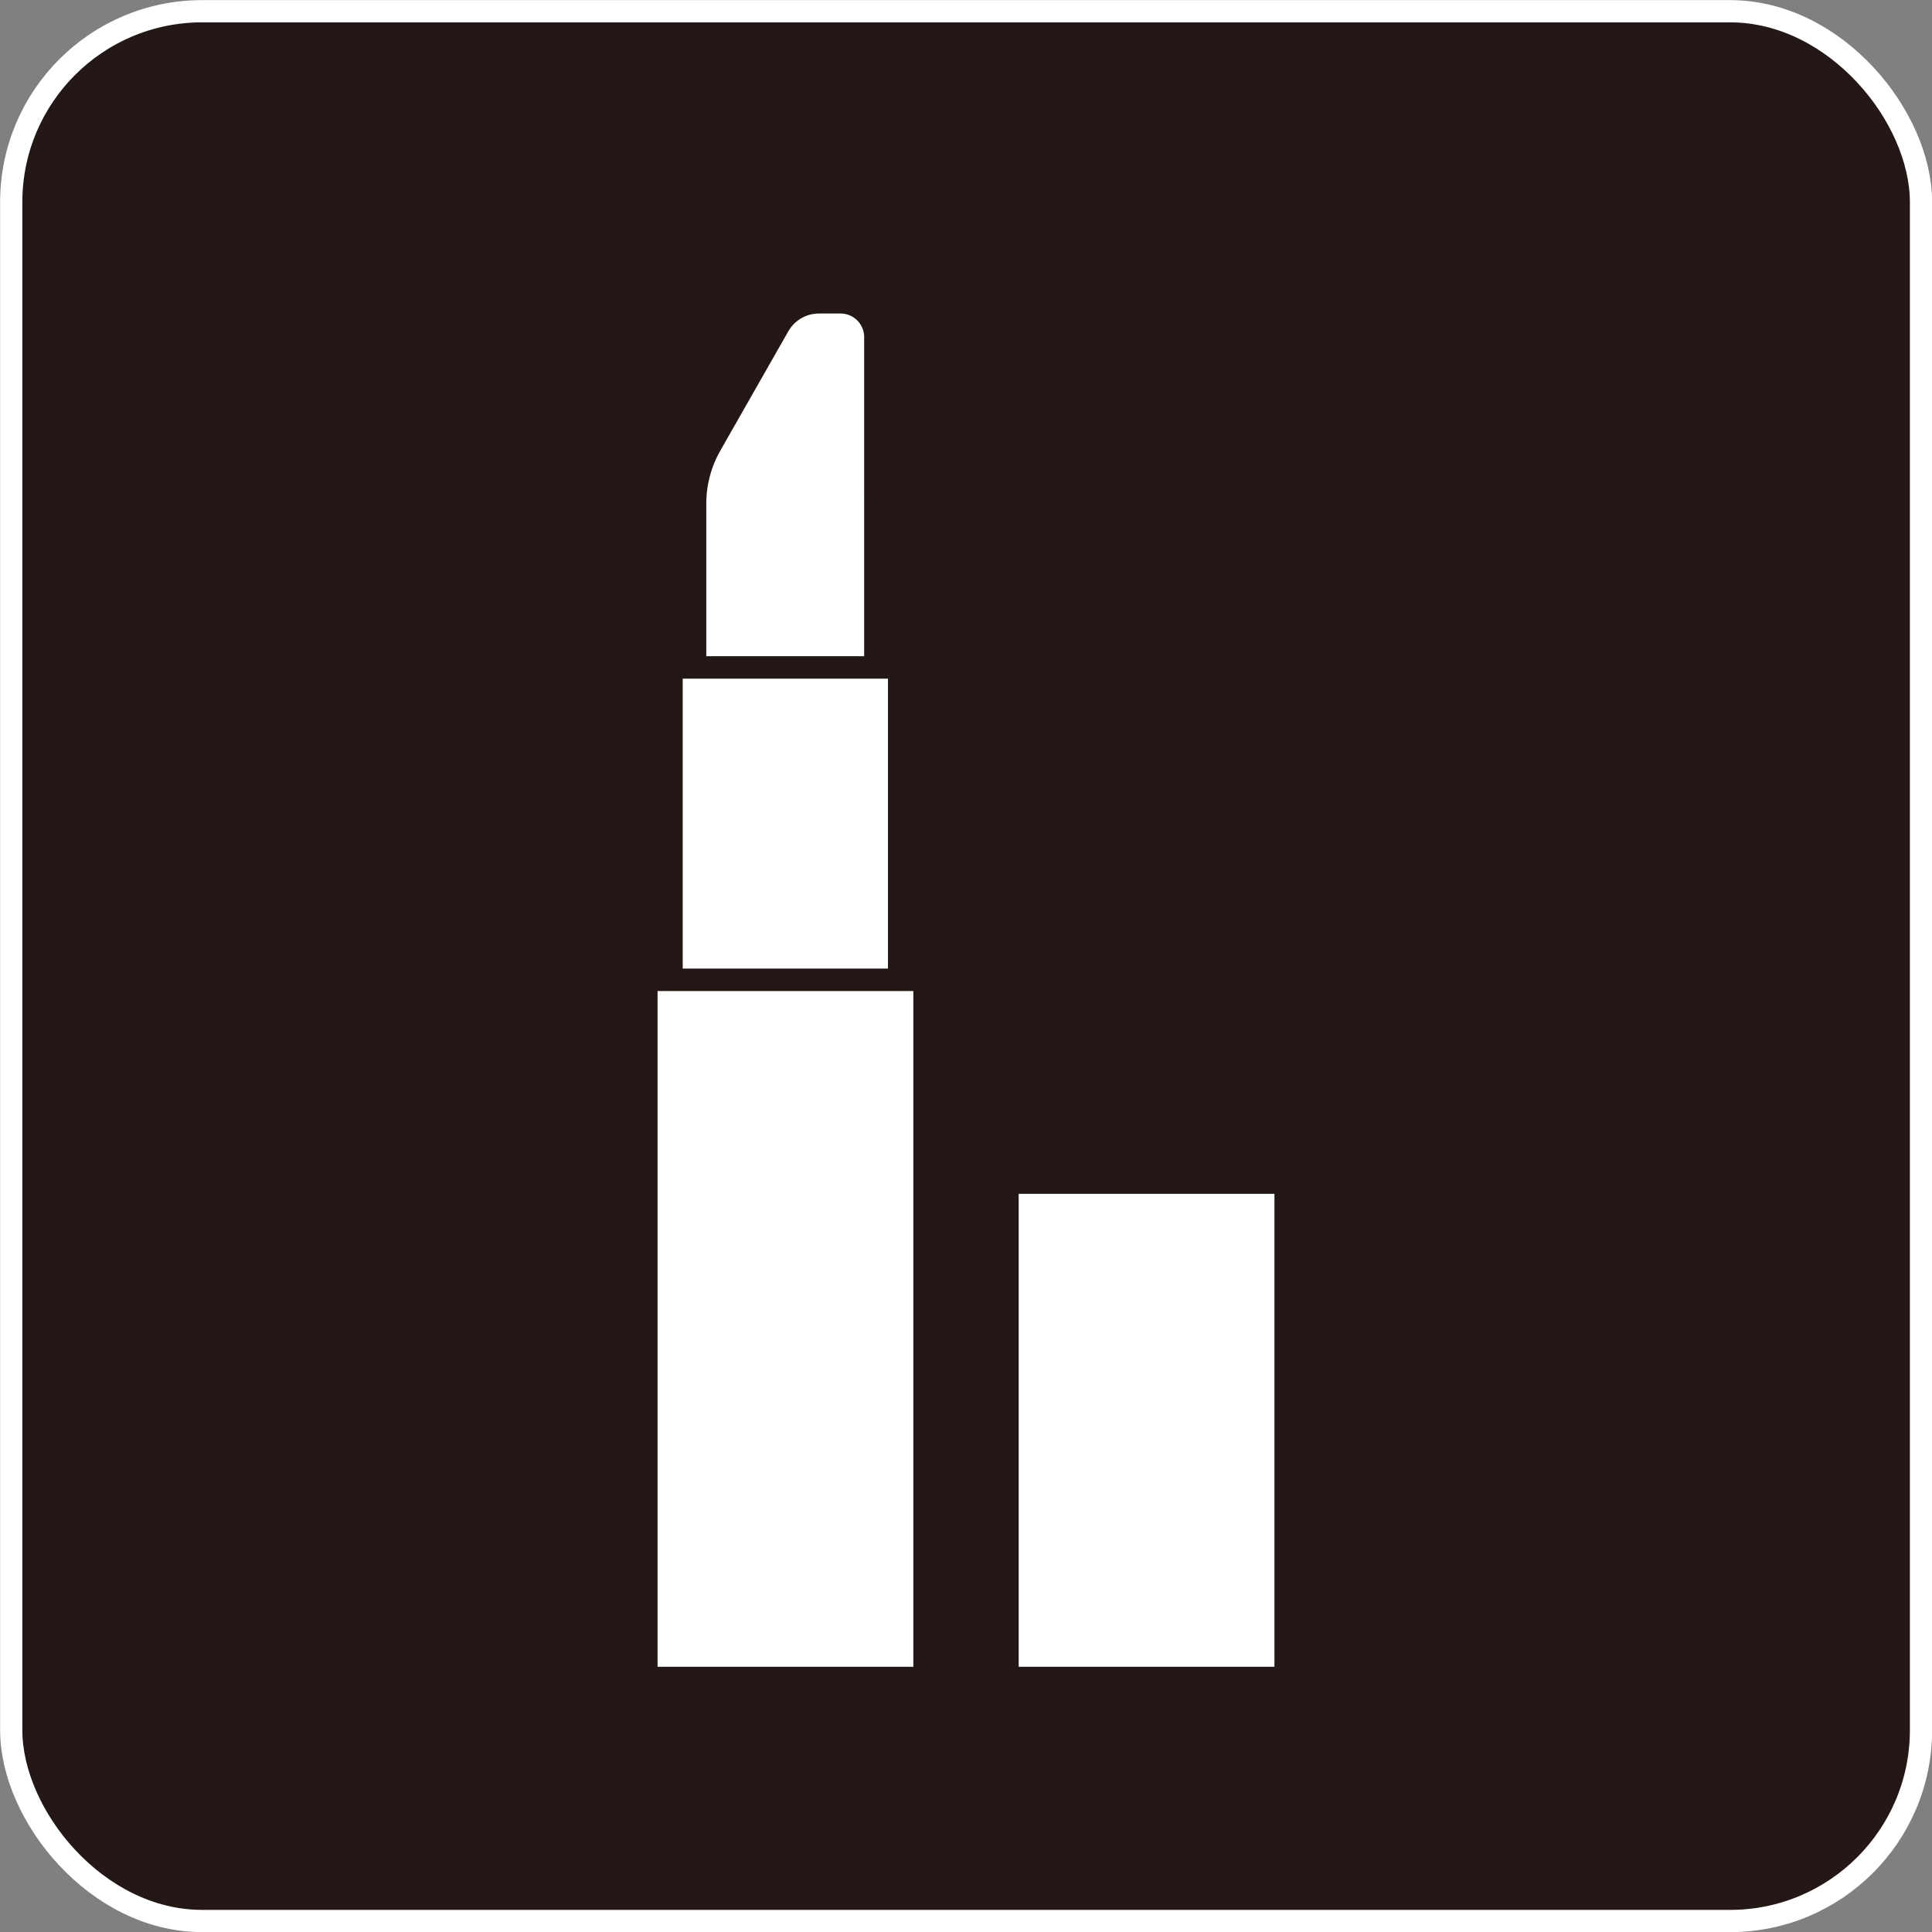
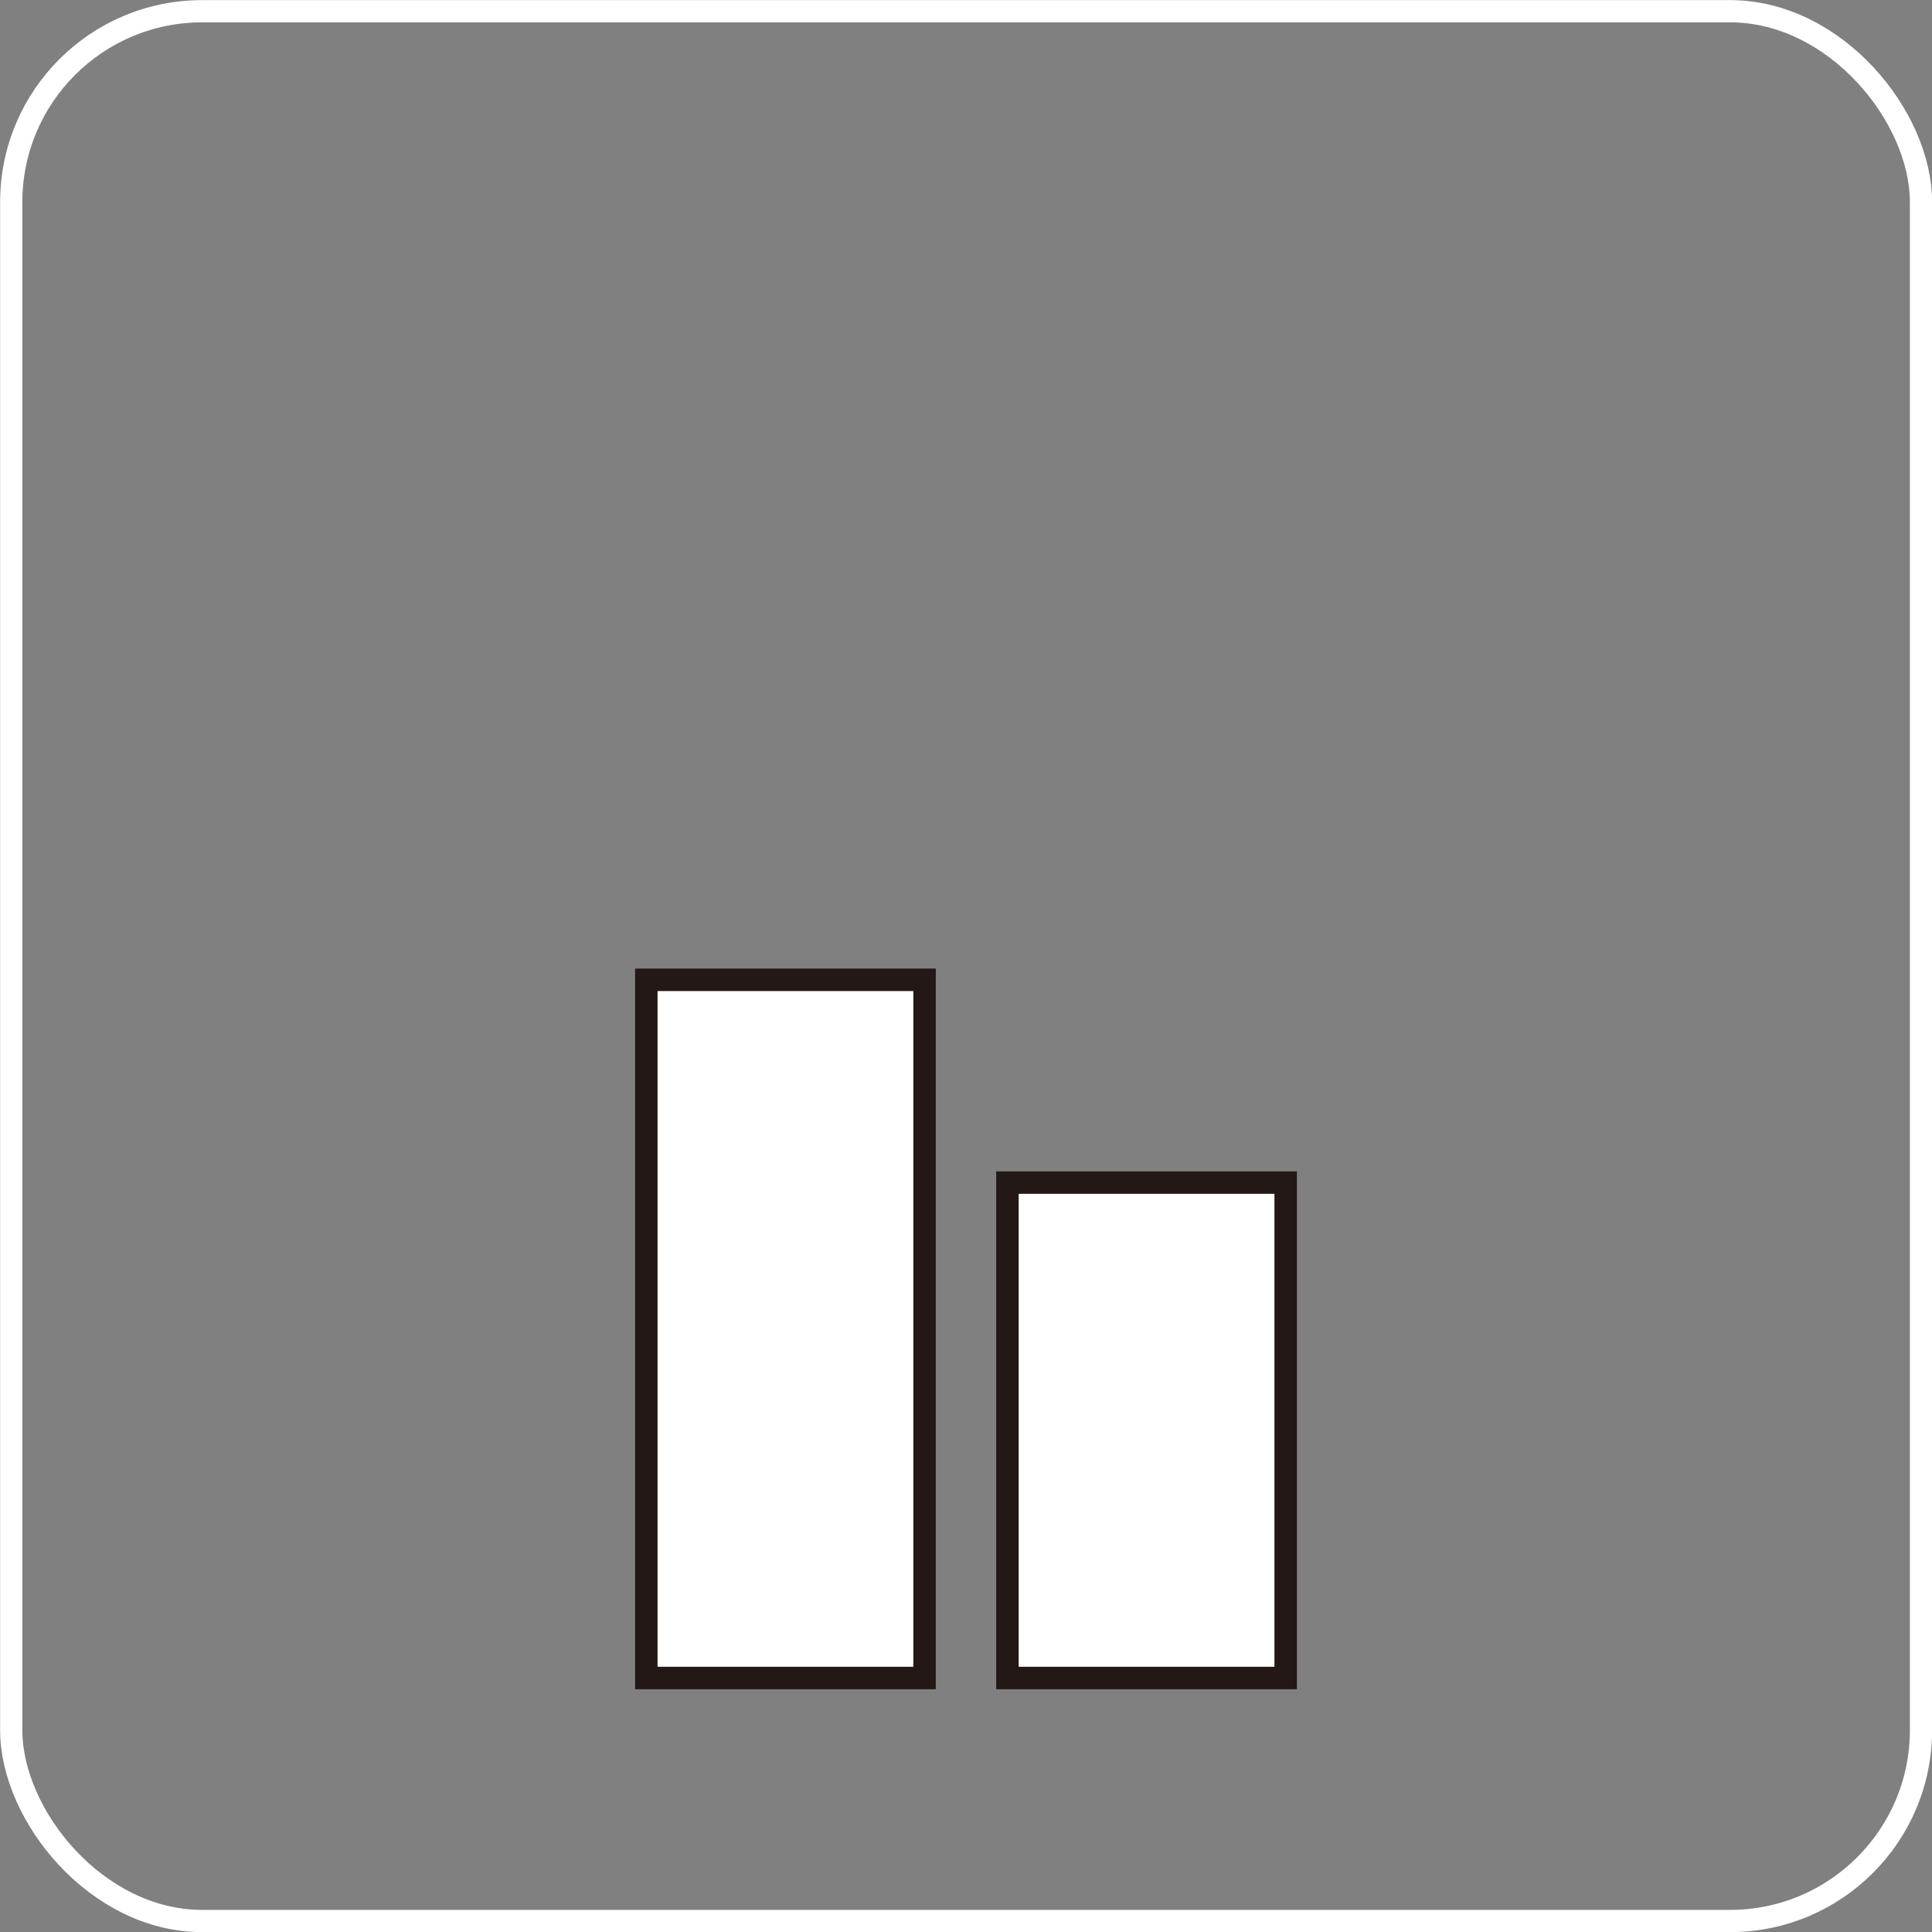
<svg xmlns="http://www.w3.org/2000/svg" id="_レイヤー_2" viewBox="0 0 86.03 86.03">
  <rect x="0" y="0" width="86.03" height="86.03" fill="#808080" stroke="none" />
  <defs>
    <style>.cls-1{fill:#231815;}.cls-2{fill:#fff;stroke:#231815;}.cls-2,.cls-3{stroke-miterlimit:10;}.cls-3{fill:none;stroke:#fff;stroke-width:.99px;}</style>
  </defs>
  <g id="_レイヤー_1-2">
-     <rect class="cls-1" x=".5" y=".5" width="85.04" height="85.04" rx="8.5" ry="8.5" />
    <rect class="cls-3" x=".5" y=".5" width="85.04" height="85.04" rx="8.5" ry="8.5" />
    <rect class="cls-2" x="44.86" y="52.66" width="12.39" height="22.06" />
-     <path class="cls-2" d="m37.44,13.46h-.97c-.75,0-1.44.4-1.81,1.06l-3.02,5.3c-.45.79-.69,1.69-.69,2.61v22.12h8.03V15.01c0-.85-.69-1.55-1.55-1.55Z" />
-     <rect class="cls-2" x="29.9" y="29.72" width="10.14" height="31.09" />
    <rect class="cls-2" x="28.78" y="43.63" width="12.39" height="31.09" />
  </g>
</svg>